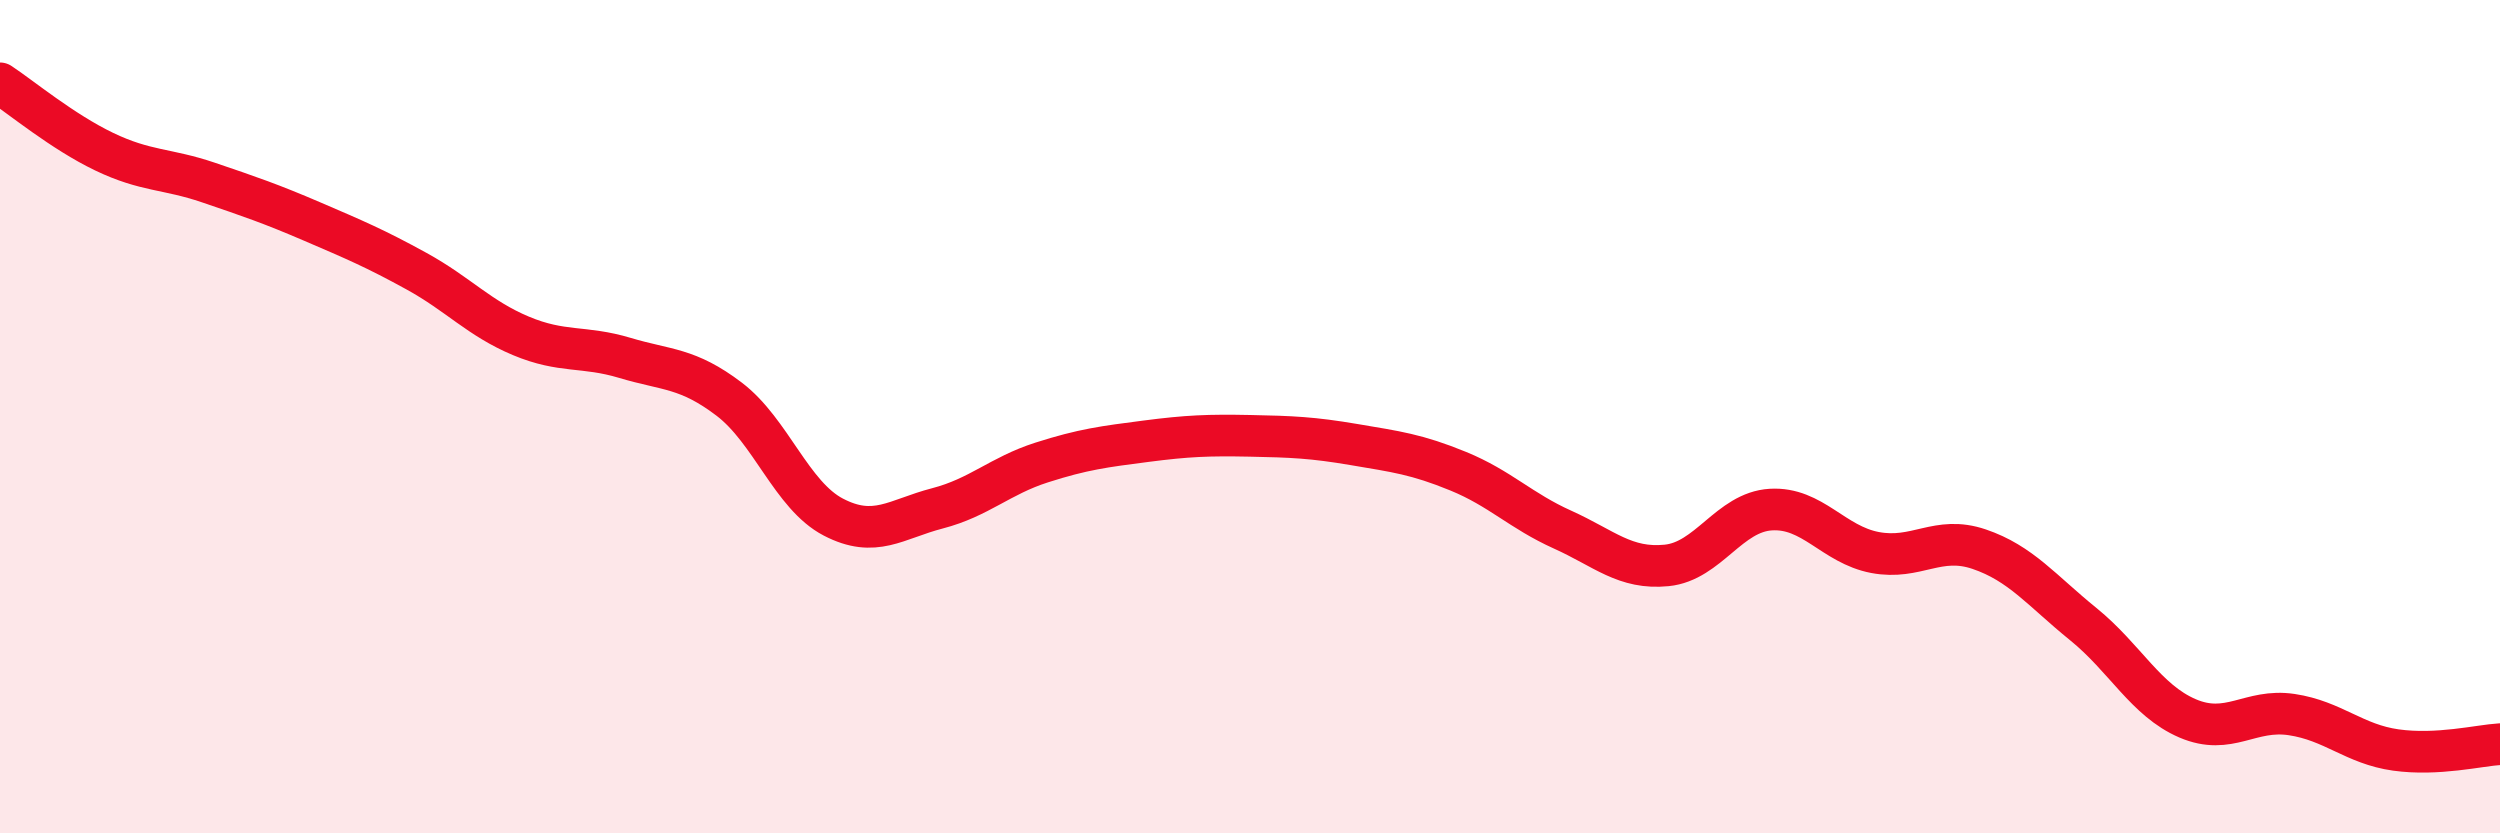
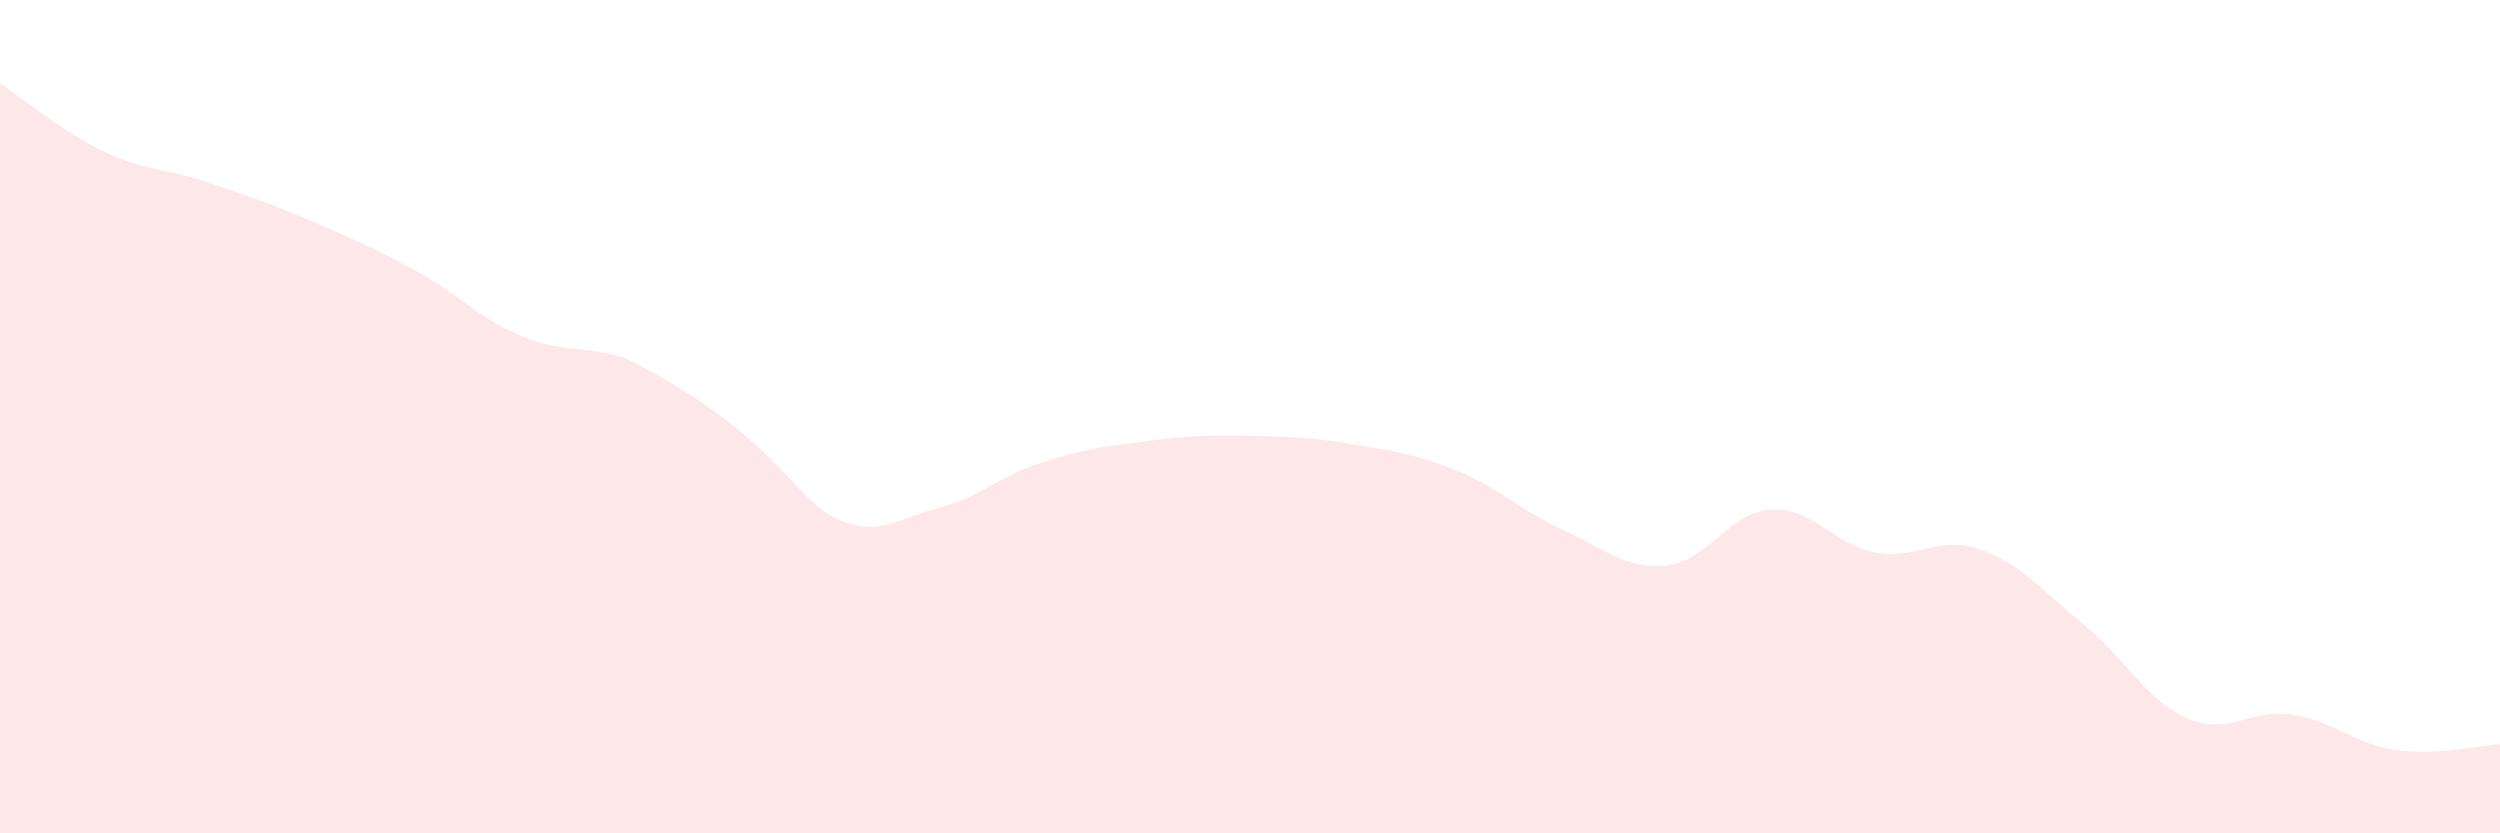
<svg xmlns="http://www.w3.org/2000/svg" width="60" height="20" viewBox="0 0 60 20">
-   <path d="M 0,2 C 0.5,2.33 1.5,3.16 2.5,3.64 C 3.5,4.12 4,4.04 5,4.38 C 6,4.72 6.5,4.89 7.5,5.32 C 8.5,5.75 9,5.96 10,6.51 C 11,7.06 11.5,7.64 12.5,8.06 C 13.5,8.48 14,8.29 15,8.59 C 16,8.89 16.5,8.82 17.5,9.58 C 18.5,10.34 19,11.89 20,12.41 C 21,12.93 21.5,12.46 22.5,12.2 C 23.5,11.94 24,11.42 25,11.1 C 26,10.78 26.5,10.72 27.5,10.59 C 28.5,10.46 29,10.44 30,10.46 C 31,10.48 31.5,10.5 32.5,10.67 C 33.5,10.84 34,10.9 35,11.31 C 36,11.72 36.5,12.26 37.5,12.71 C 38.5,13.16 39,13.67 40,13.57 C 41,13.47 41.5,12.29 42.5,12.23 C 43.5,12.17 44,13.07 45,13.26 C 46,13.45 46.5,12.84 47.5,13.18 C 48.5,13.52 49,14.17 50,14.98 C 51,15.79 51.5,16.81 52.5,17.24 C 53.5,17.67 54,17 55,17.15 C 56,17.3 56.5,17.86 57.5,18 C 58.5,18.14 59.5,17.89 60,17.86L60 20L0 20Z" fill="#EB0A25" opacity="0.1" stroke-linecap="round" stroke-linejoin="round" />
-   <path d="M 0,2 C 0.5,2.33 1.5,3.16 2.5,3.64 C 3.5,4.12 4,4.04 5,4.38 C 6,4.72 6.5,4.89 7.5,5.32 C 8.5,5.75 9,5.96 10,6.51 C 11,7.06 11.5,7.64 12.5,8.06 C 13.5,8.48 14,8.29 15,8.59 C 16,8.89 16.5,8.82 17.5,9.58 C 18.5,10.34 19,11.89 20,12.41 C 21,12.93 21.5,12.46 22.5,12.2 C 23.5,11.94 24,11.42 25,11.1 C 26,10.78 26.5,10.72 27.5,10.59 C 28.5,10.46 29,10.44 30,10.46 C 31,10.48 31.5,10.5 32.5,10.67 C 33.5,10.84 34,10.9 35,11.31 C 36,11.72 36.5,12.26 37.5,12.71 C 38.5,13.16 39,13.67 40,13.57 C 41,13.47 41.5,12.29 42.5,12.23 C 43.5,12.17 44,13.07 45,13.26 C 46,13.45 46.5,12.84 47.5,13.18 C 48.5,13.52 49,14.17 50,14.98 C 51,15.79 51.5,16.81 52.5,17.24 C 53.5,17.67 54,17 55,17.15 C 56,17.3 56.5,17.86 57.5,18 C 58.5,18.14 59.5,17.89 60,17.86" stroke="#EB0A25" stroke-width="1" fill="none" stroke-linecap="round" stroke-linejoin="round" />
+   <path d="M 0,2 C 0.5,2.33 1.5,3.16 2.5,3.64 C 3.5,4.12 4,4.04 5,4.38 C 6,4.72 6.5,4.89 7.5,5.32 C 8.5,5.75 9,5.96 10,6.51 C 11,7.06 11.5,7.64 12.5,8.06 C 13.5,8.48 14,8.29 15,8.59 C 18.5,10.34 19,11.89 20,12.41 C 21,12.93 21.5,12.46 22.5,12.2 C 23.5,11.94 24,11.42 25,11.1 C 26,10.78 26.5,10.72 27.5,10.59 C 28.5,10.46 29,10.44 30,10.46 C 31,10.48 31.5,10.5 32.5,10.67 C 33.5,10.84 34,10.9 35,11.31 C 36,11.72 36.5,12.26 37.5,12.71 C 38.5,13.16 39,13.67 40,13.57 C 41,13.47 41.5,12.29 42.5,12.23 C 43.5,12.17 44,13.07 45,13.26 C 46,13.45 46.5,12.84 47.5,13.18 C 48.5,13.52 49,14.17 50,14.98 C 51,15.79 51.5,16.81 52.5,17.24 C 53.5,17.67 54,17 55,17.15 C 56,17.3 56.5,17.86 57.5,18 C 58.5,18.14 59.5,17.89 60,17.86L60 20L0 20Z" fill="#EB0A25" opacity="0.1" stroke-linecap="round" stroke-linejoin="round" />
</svg>